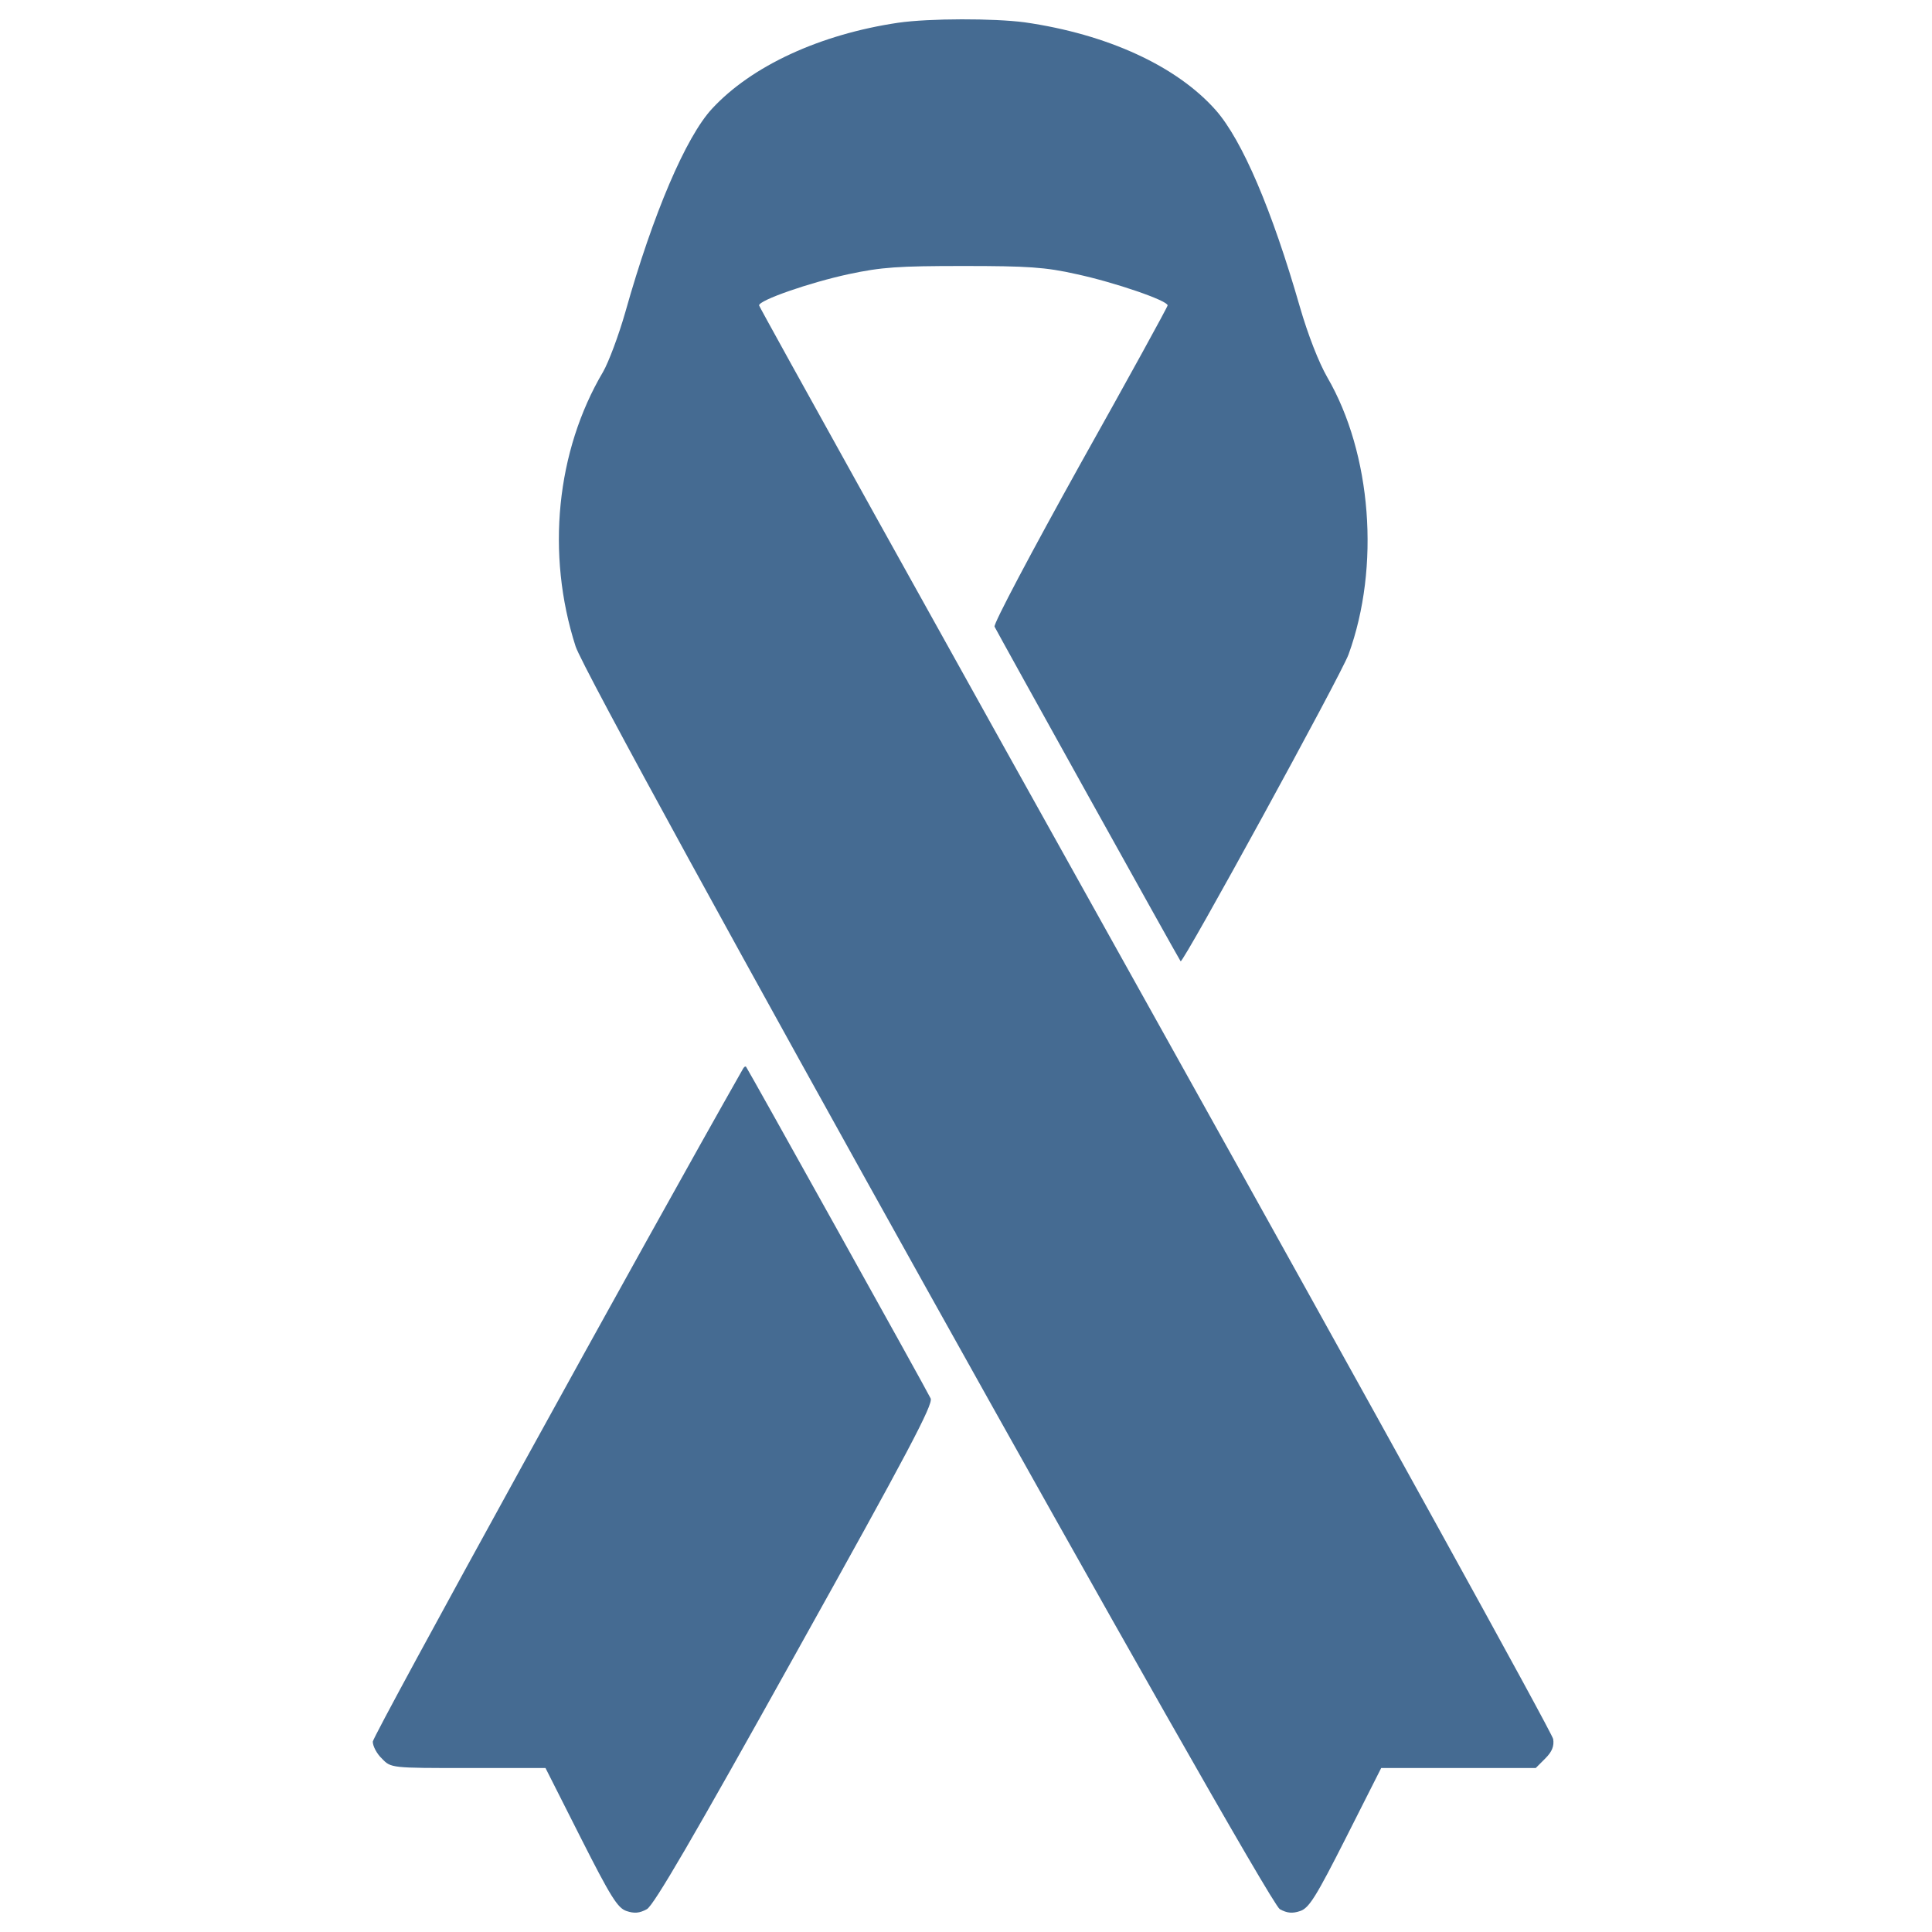
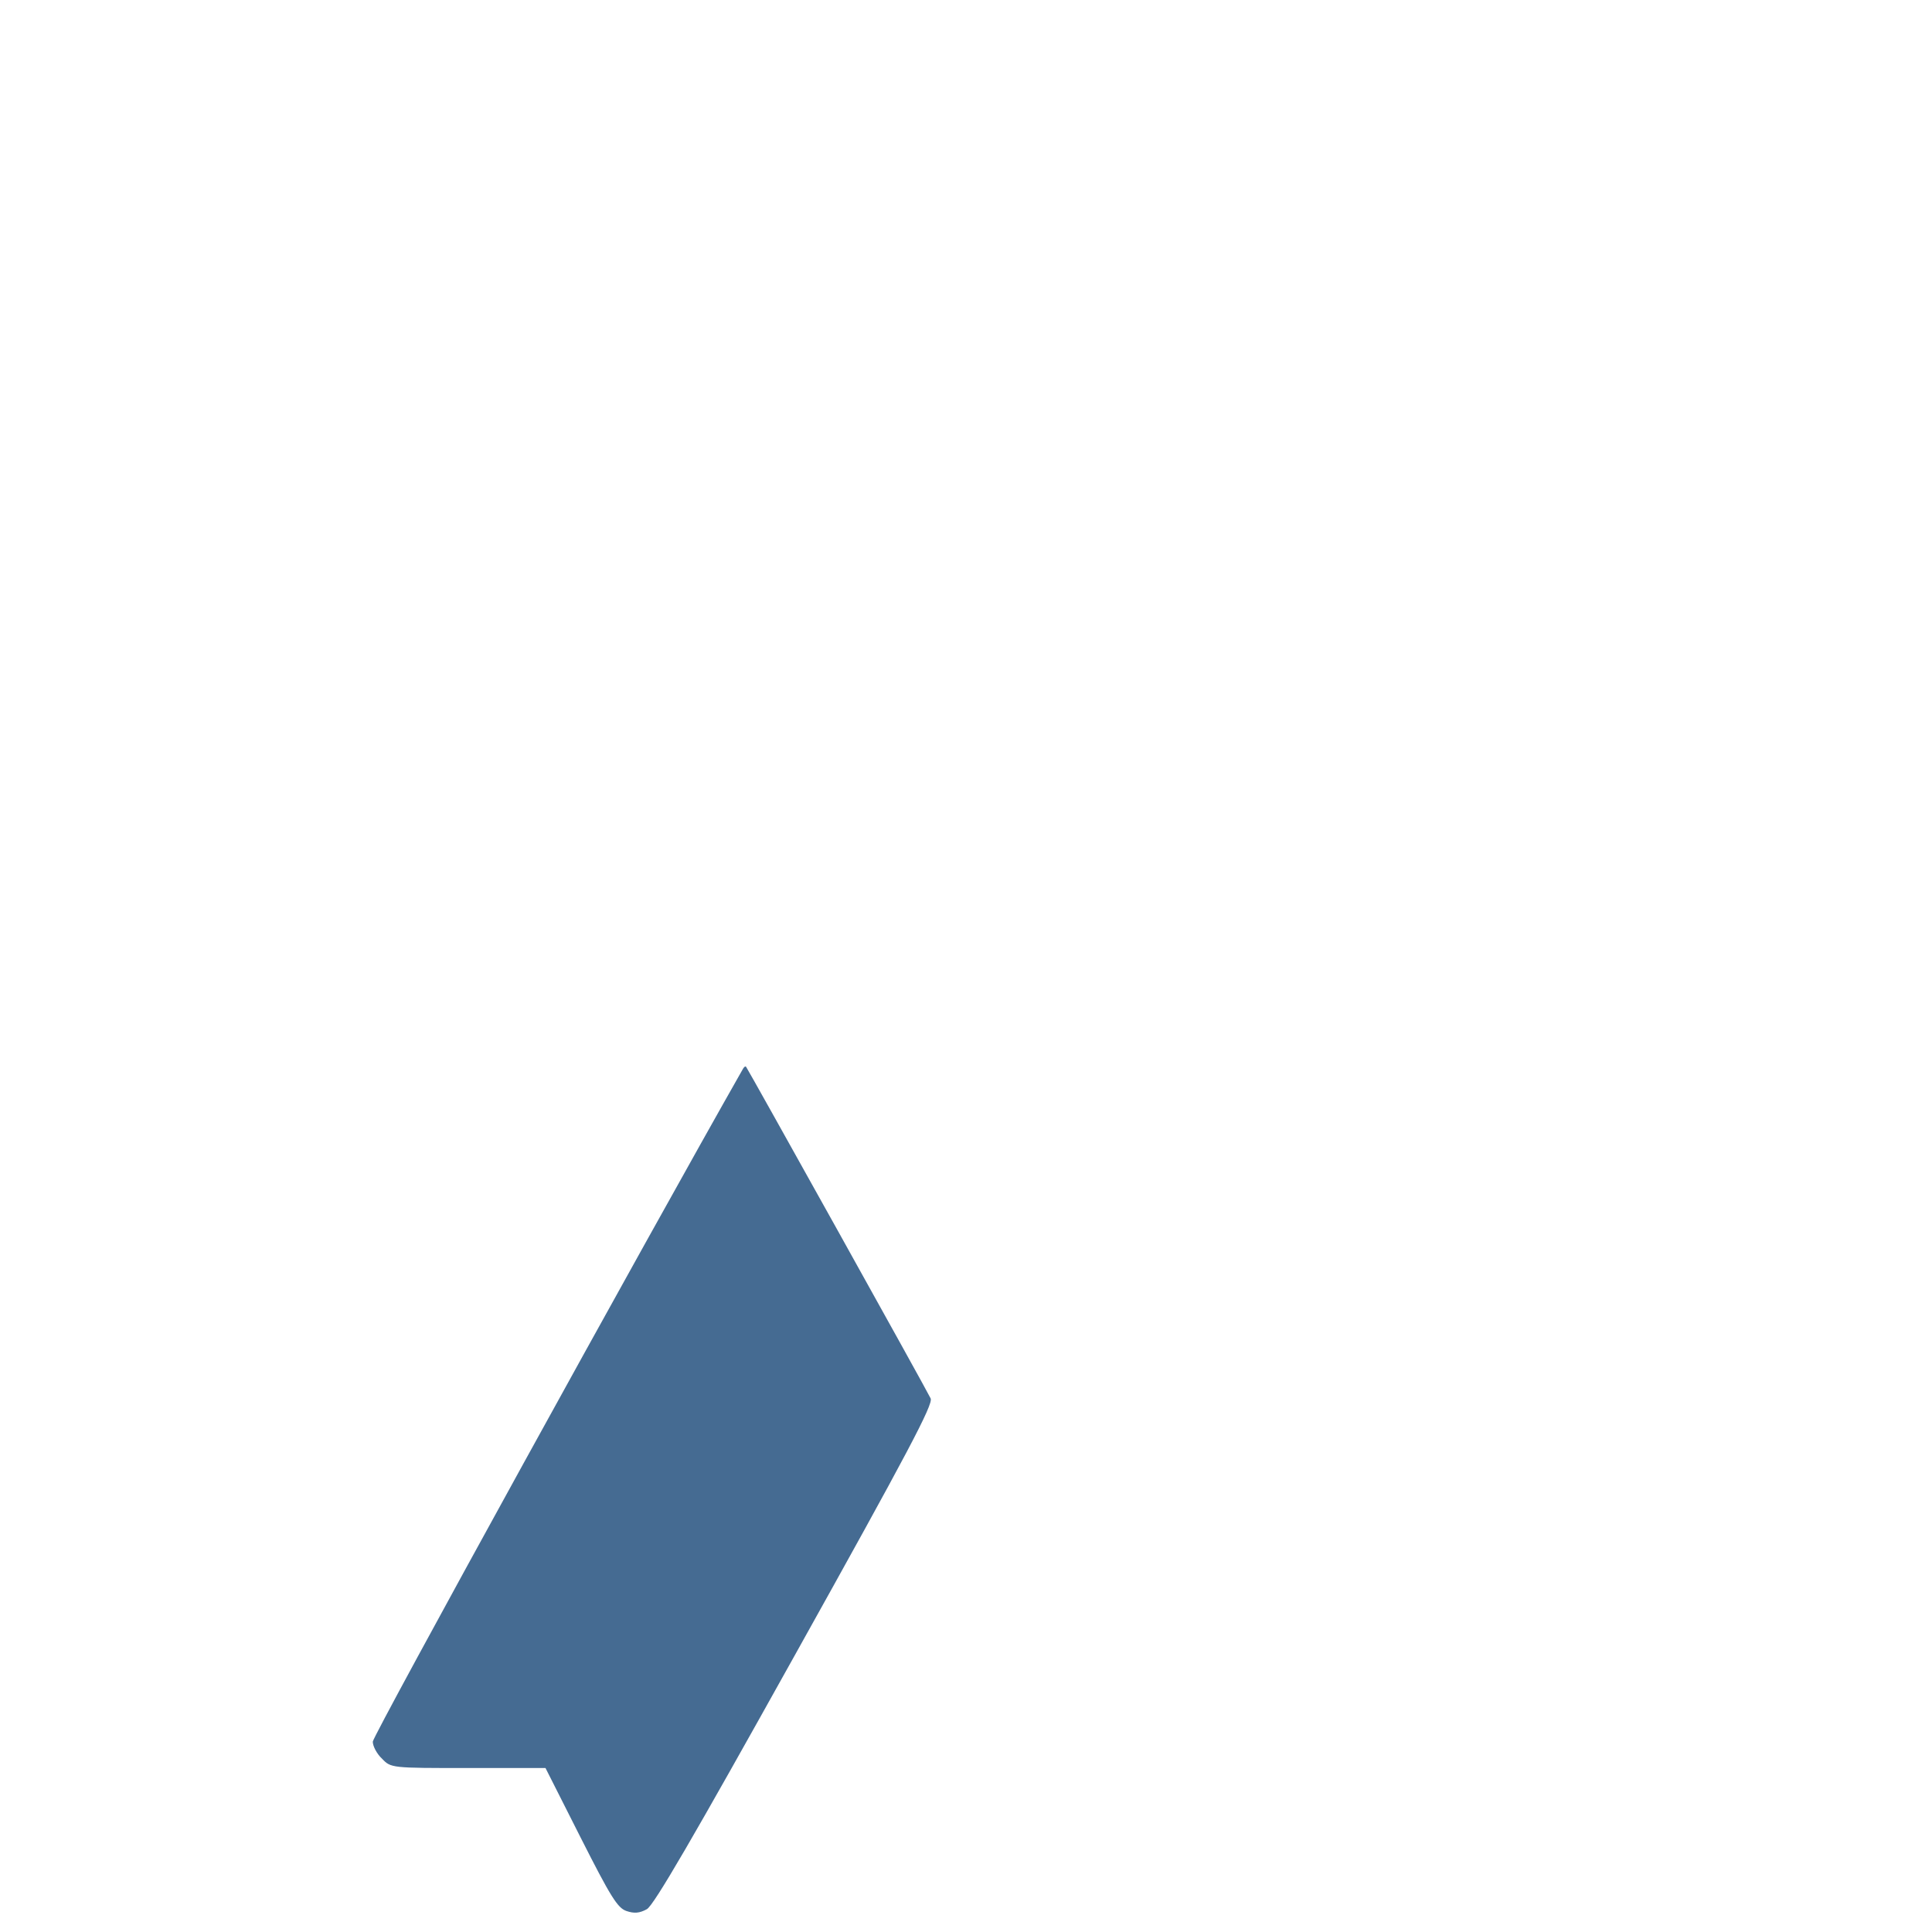
<svg xmlns="http://www.w3.org/2000/svg" version="1.1" id="Layer_1" x="0px" y="0px" viewBox="0 0 1000 1000" style="enable-background:new 0 0 1000 1000;" xml:space="preserve">
  <style type="text/css">
	.st0{fill:#456B92;}
</style>
  <g>
    <g transform="translate(0,511) scale(0.1,-0.1)">
-       <path class="st0" d="M4649.8,4992.4c-403.7-59.6-759.4-223-965.1-446c-134.6-146.1-303.8-540.2-447.9-1051.6    c-34.6-121.1-86.5-259.5-115.3-309.5c-242.2-409.5-296.1-942-142.3-1420.7c65.4-207.6,3572-6494.1,3645-6536.4    c38.4-21.1,65.4-23.1,105.7-9.6c46.1,15.4,82.7,75,236.5,378.7l182.6,361.4h399.9h399.9l50,50c34.6,34.6,46.1,63.5,40.4,100    c-3.8,28.8-930.5,1707.2-2059,3729.6C4851.6,1860.7,3928.9,3521.7,3928.9,3529.4c0,26.9,259.5,117.3,463.3,161.5    c171.1,36.5,257.6,42.3,594,42.3c332.6,0,424.9-5.8,586.4-42.3c196.1-42.3,471-136.5,471-161.5c0-7.7-203.8-378.7-453.7-824.7    c-248-446-447.9-822.8-442.2-838.2c9.6-21.1,951.6-1716.8,963.2-1732.1c11.5-13.5,830.5,1482.2,869,1588    c165.3,453.7,119.2,1040.1-109.6,1434.2c-44.2,76.9-100,219.2-142.3,365.3c-144.2,501.8-298,861.3-434.5,1017    c-201.9,228.8-561.4,394.1-990.1,455.6C5143.9,5015.5,4811.3,5015.5,4649.8,4992.4z" />
      <path class="st0" d="M3846.2-421.3C3361.7-1272.9,1929.5-3874,1929.5-3904.8c0-23.1,21.1-63.4,48.1-88.4    c46.1-48.1,48.1-48.1,446-48.1h399.9l182.6-361.4c153.8-303.8,190.3-363.3,236.5-378.7c40.4-13.5,67.3-11.5,105.7,9.6    c36.5,21.1,240.3,371,767.1,1316.9c586.4,1051.6,715.2,1295.8,701.7,1326.5c-17.3,38.4-945.9,1705.2-955.5,1716.8    C3857.7-407.8,3852-411.7,3846.2-421.3z" />
    </g>
  </g>
</svg>